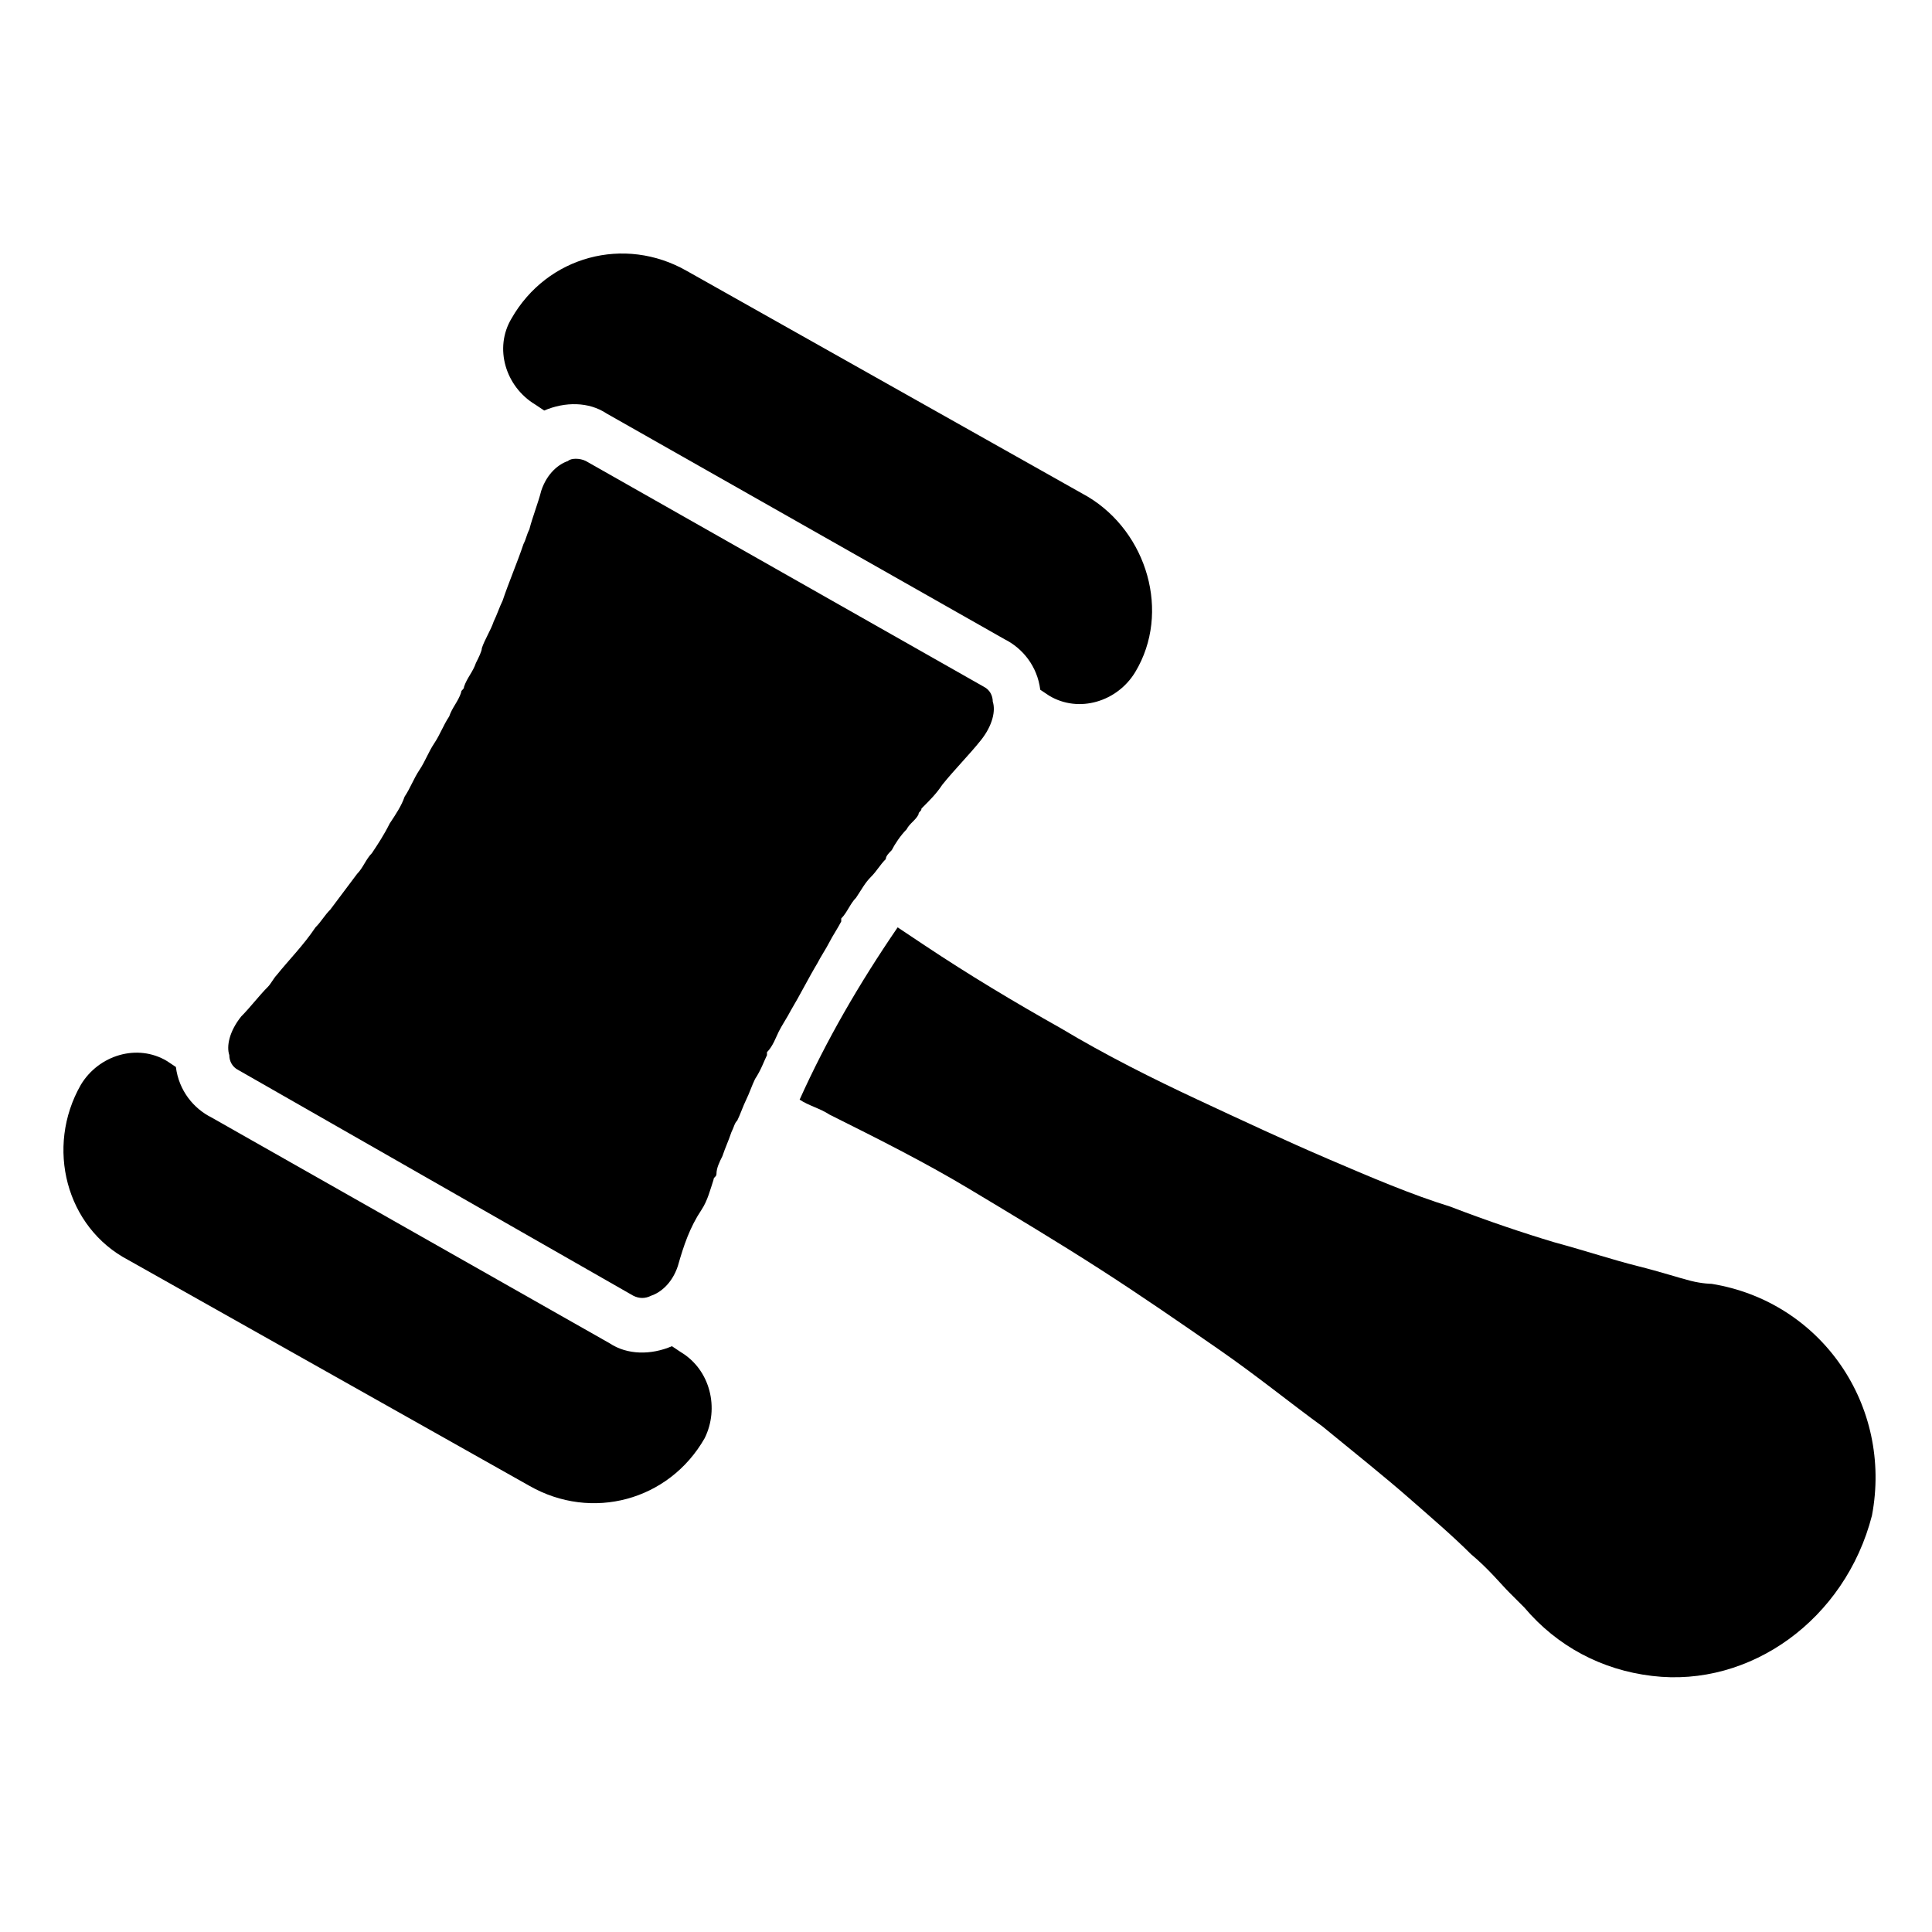
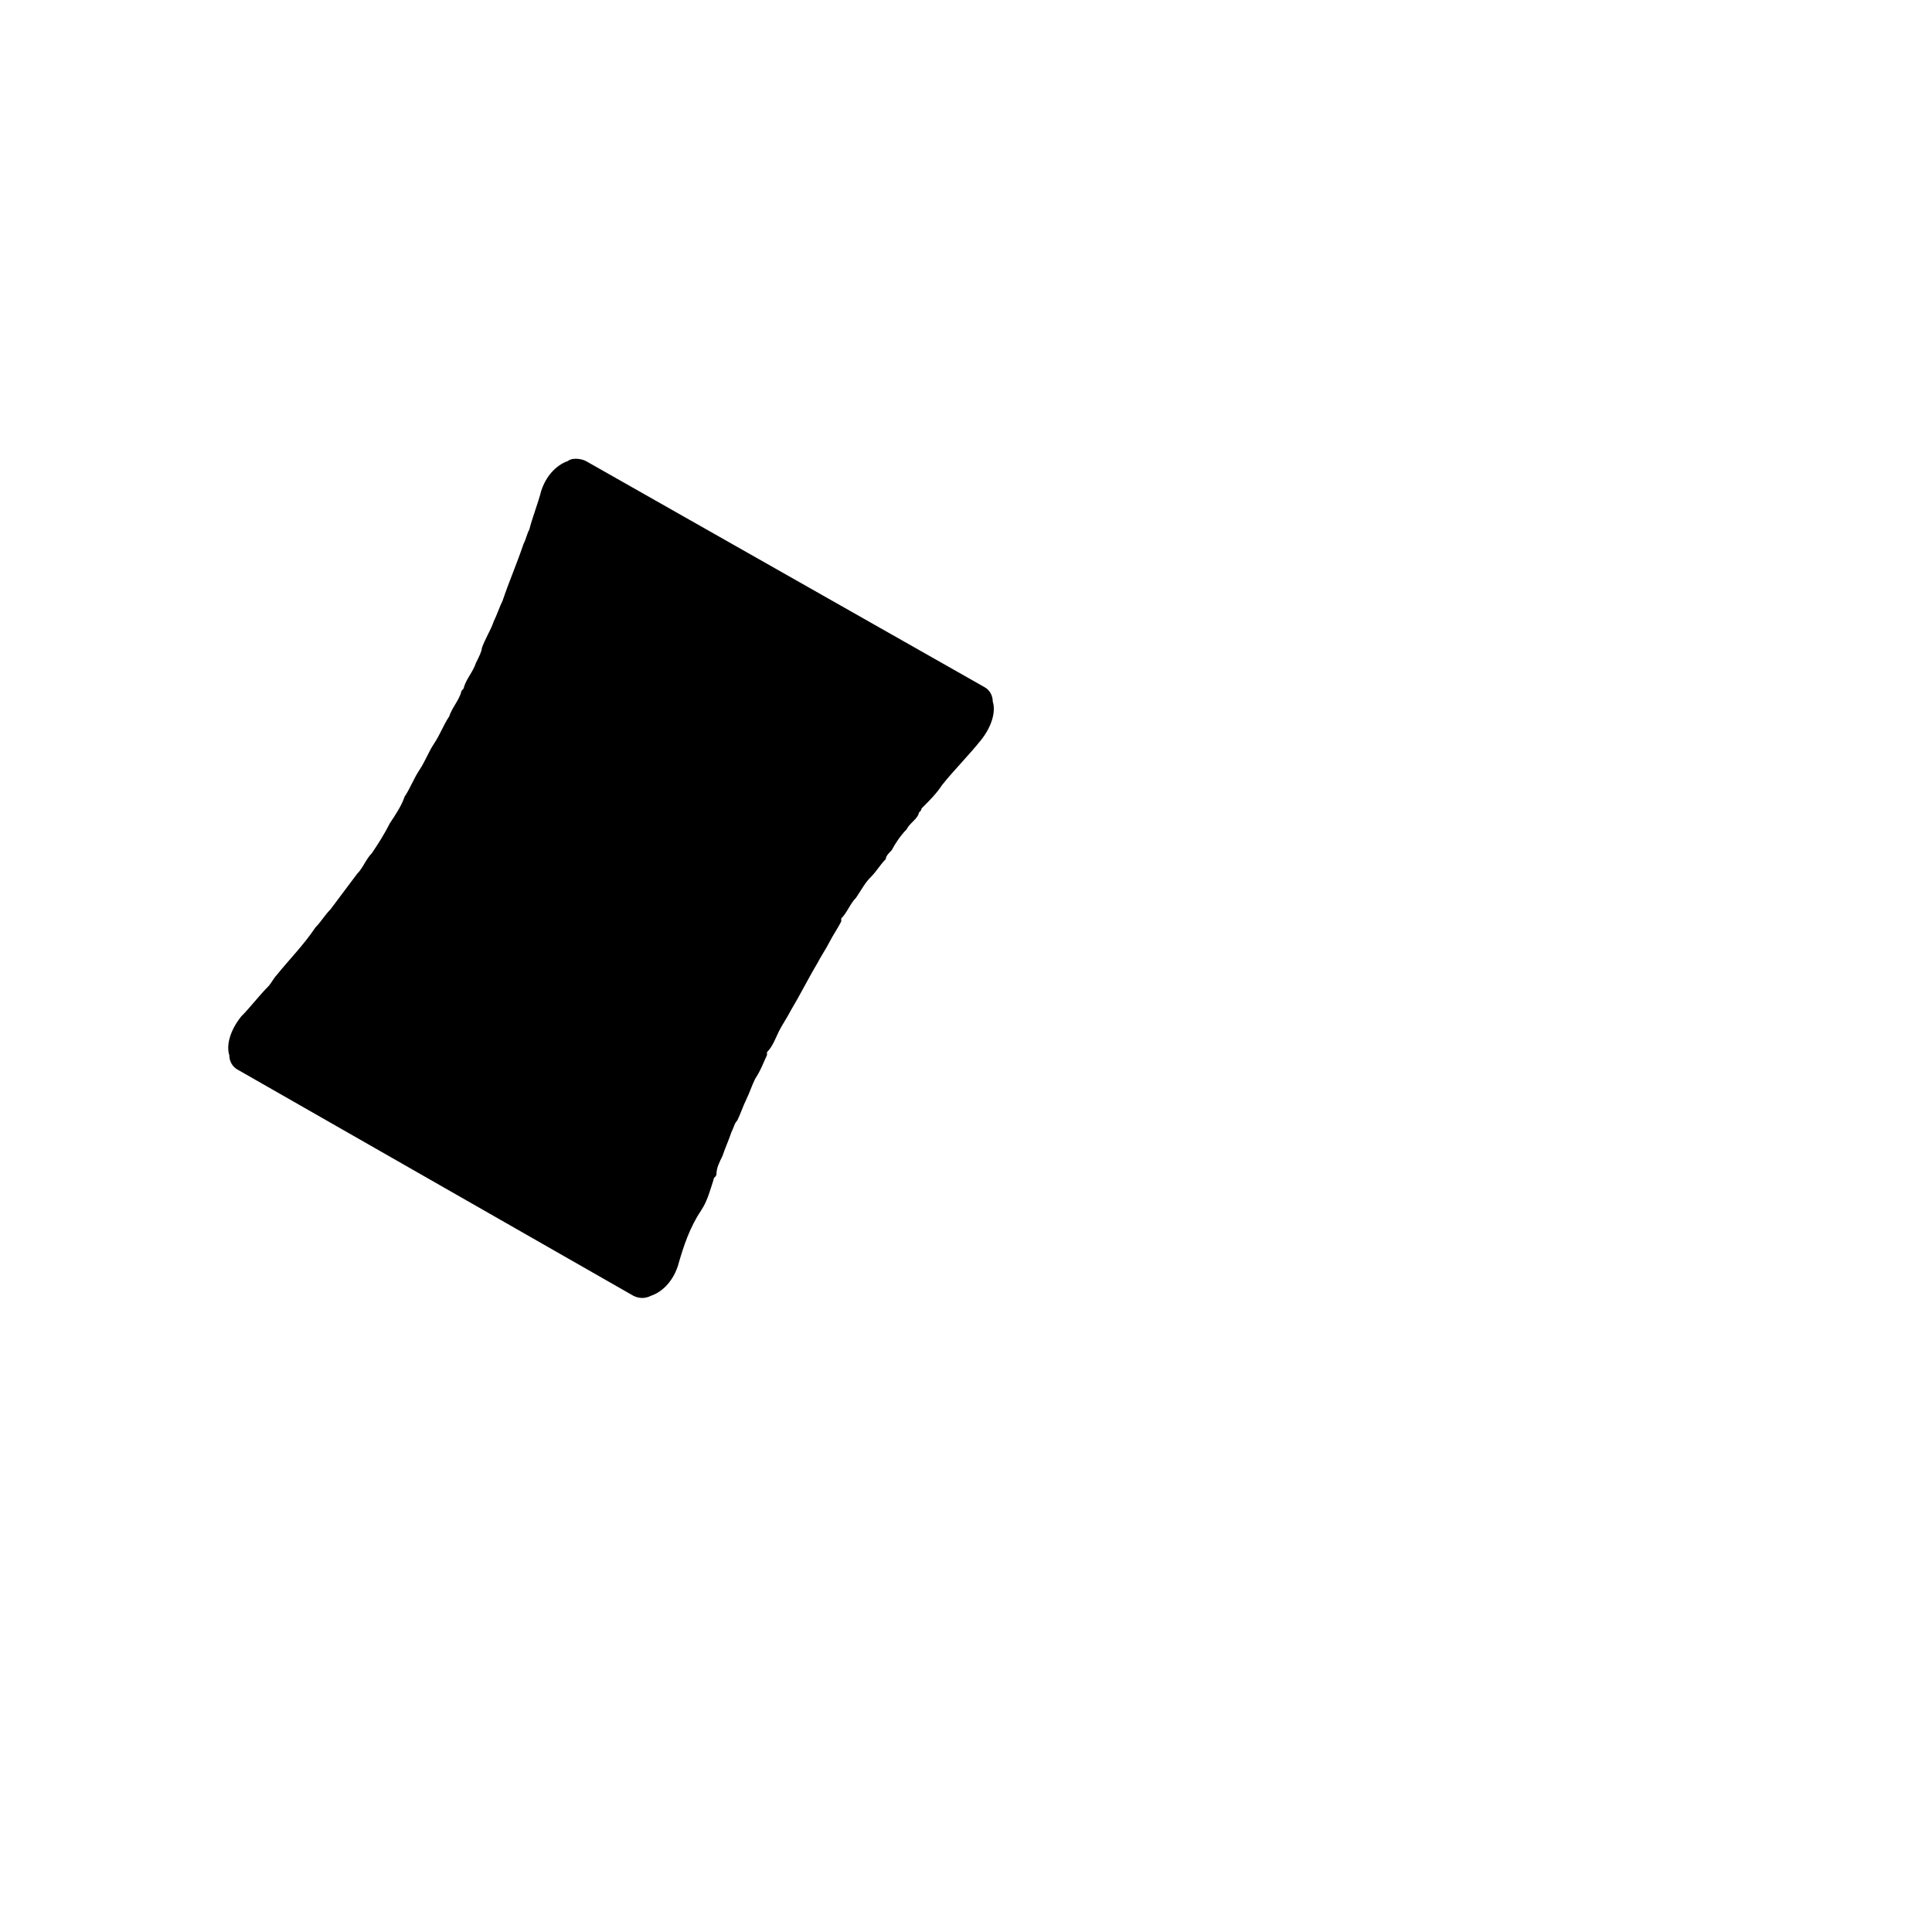
<svg xmlns="http://www.w3.org/2000/svg" fill="#000000" width="800px" height="800px" version="1.1" viewBox="144 144 512 512">
  <g>
-     <path d="m581.84 588.14c-13.383-1.574-25.191-7.871-33.852-18.105 0 0-1.574-1.574-3.938-3.938-2.363-2.363-5.512-6.297-10.234-10.234-4.723-4.723-10.234-9.445-16.531-14.957-6.297-5.512-14.168-11.809-22.828-18.895-8.66-6.297-17.32-13.383-27.551-20.469-10.234-7.086-20.469-14.168-31.488-21.254-11.02-7.086-22.828-14.168-34.637-21.254-11.809-7.086-24.402-13.383-37-19.68-2.363-1.574-5.512-2.363-7.871-3.938 7.086-15.742 15.742-30.699 25.977-45.656 2.363 1.574 4.723 3.148 7.086 4.723 11.809 7.871 23.617 14.957 36.211 22.043 11.809 7.086 24.402 13.383 36.211 18.895 11.809 5.512 23.617 11.02 34.637 15.742 11.02 4.723 22.043 9.445 32.273 12.594 10.234 3.938 19.68 7.086 27.551 9.445 8.66 2.363 15.742 4.723 22.043 6.297 6.297 1.574 11.02 3.148 14.168 3.938 3.148 0.789 5.512 0.789 5.512 0.789 29.125 4.723 48.02 32.273 42.508 61.402-7.078 27.555-32.27 45.66-58.246 42.512z" />
-     <path d="m330.73 525.16c-9.445 16.531-29.914 22.043-46.445 12.594l-106.27-59.828c-16.531-8.656-22.043-29.91-12.594-46.441 4.723-7.871 14.957-11.02 22.828-6.297l2.363 1.574c0.789 6.297 4.723 11.02 9.445 13.383l105.48 59.824c4.723 3.148 11.02 3.148 16.531 0.789l2.363 1.574c7.871 4.723 10.23 14.957 6.297 22.828z" />
-     <path d="m444.87 322.07c-4.723 7.871-14.957 11.02-22.828 6.297l-2.363-1.574c-0.789-6.297-4.723-11.02-9.445-13.383l-105.48-59.828c-4.723-3.148-11.02-3.148-16.531-0.789l-2.363-1.574c-7.871-4.723-11.02-14.957-6.297-22.828 9.445-16.531 29.914-22.043 46.445-12.594l106.27 59.828c15.746 9.445 22.043 30.699 12.594 46.445z" />
    <path d="m323.64 479.51c-1.574 4.723-4.723 7.086-7.086 7.871-1.574 0.789-3.148 0.789-4.723 0l-104.7-59.828c-1.574-0.789-2.363-2.363-2.363-3.938-0.789-2.363 0-6.297 3.148-10.234 2.363-2.363 4.723-5.512 7.086-7.871 0.789-0.789 1.574-2.363 2.363-3.148 3.148-3.938 7.086-7.871 10.234-12.594 1.574-1.574 2.363-3.148 3.938-4.723 2.363-3.148 4.723-6.297 7.086-9.445 1.574-1.574 2.363-3.938 3.938-5.512 1.574-2.363 3.148-4.723 4.723-7.871 1.574-2.363 3.148-4.723 3.938-7.086 1.574-2.363 2.363-4.723 3.938-7.086 1.574-2.363 2.363-4.723 3.938-7.086 1.574-2.363 2.363-4.723 3.938-7.086 0.789-2.363 2.363-3.938 3.148-6.297 0-0.789 0.789-0.789 0.789-1.574 0.789-2.363 2.363-3.938 3.148-6.297 0.789-1.574 1.574-3.148 1.574-3.938 0.789-2.363 2.363-4.723 3.148-7.086 0.789-1.574 1.574-3.938 2.363-5.512 1.574-4.723 3.938-10.234 5.512-14.957 0.789-1.574 0.789-2.363 1.574-3.938 0.789-3.148 2.363-7.086 3.148-10.234 1.574-4.723 4.723-7.086 7.086-7.871 0.789-0.789 3.148-0.789 4.723 0l105.48 59.828c1.574 0.789 2.363 2.363 2.363 3.938 0.789 2.363 0 6.297-3.148 10.234-3.148 3.938-7.086 7.871-10.234 11.809-1.574 2.363-3.148 3.938-5.512 6.297 0 0.789-0.789 0.789-0.789 1.574-0.789 1.574-2.363 2.363-3.148 3.938-1.574 1.574-3.148 3.938-3.938 5.512-0.789 0.789-1.574 1.574-1.574 2.363-1.574 1.574-2.363 3.148-3.938 4.723-1.574 1.574-2.363 3.148-3.938 5.512-1.574 1.574-2.363 3.938-3.938 5.512v0.789c-0.789 1.574-2.363 3.938-3.148 5.512-0.789 1.574-2.363 3.938-3.148 5.512-2.363 3.938-4.723 8.66-7.086 12.594-0.789 1.574-2.363 3.938-3.148 5.512-0.789 1.574-1.574 3.938-3.148 5.512v0.789c-0.789 1.574-1.574 3.938-3.148 6.297-0.789 1.574-1.574 3.938-2.363 5.512-0.789 1.574-1.574 3.938-2.363 5.512-0.789 0.789-0.789 1.574-1.574 3.148-0.789 2.363-1.574 3.938-2.363 6.297-0.789 1.574-1.574 3.148-1.574 4.723 0 0.789-0.789 0.789-0.789 1.574-0.789 2.363-1.574 5.512-3.148 7.871-3.148 4.715-4.723 9.438-6.297 14.949z" />
  </g>
</svg>